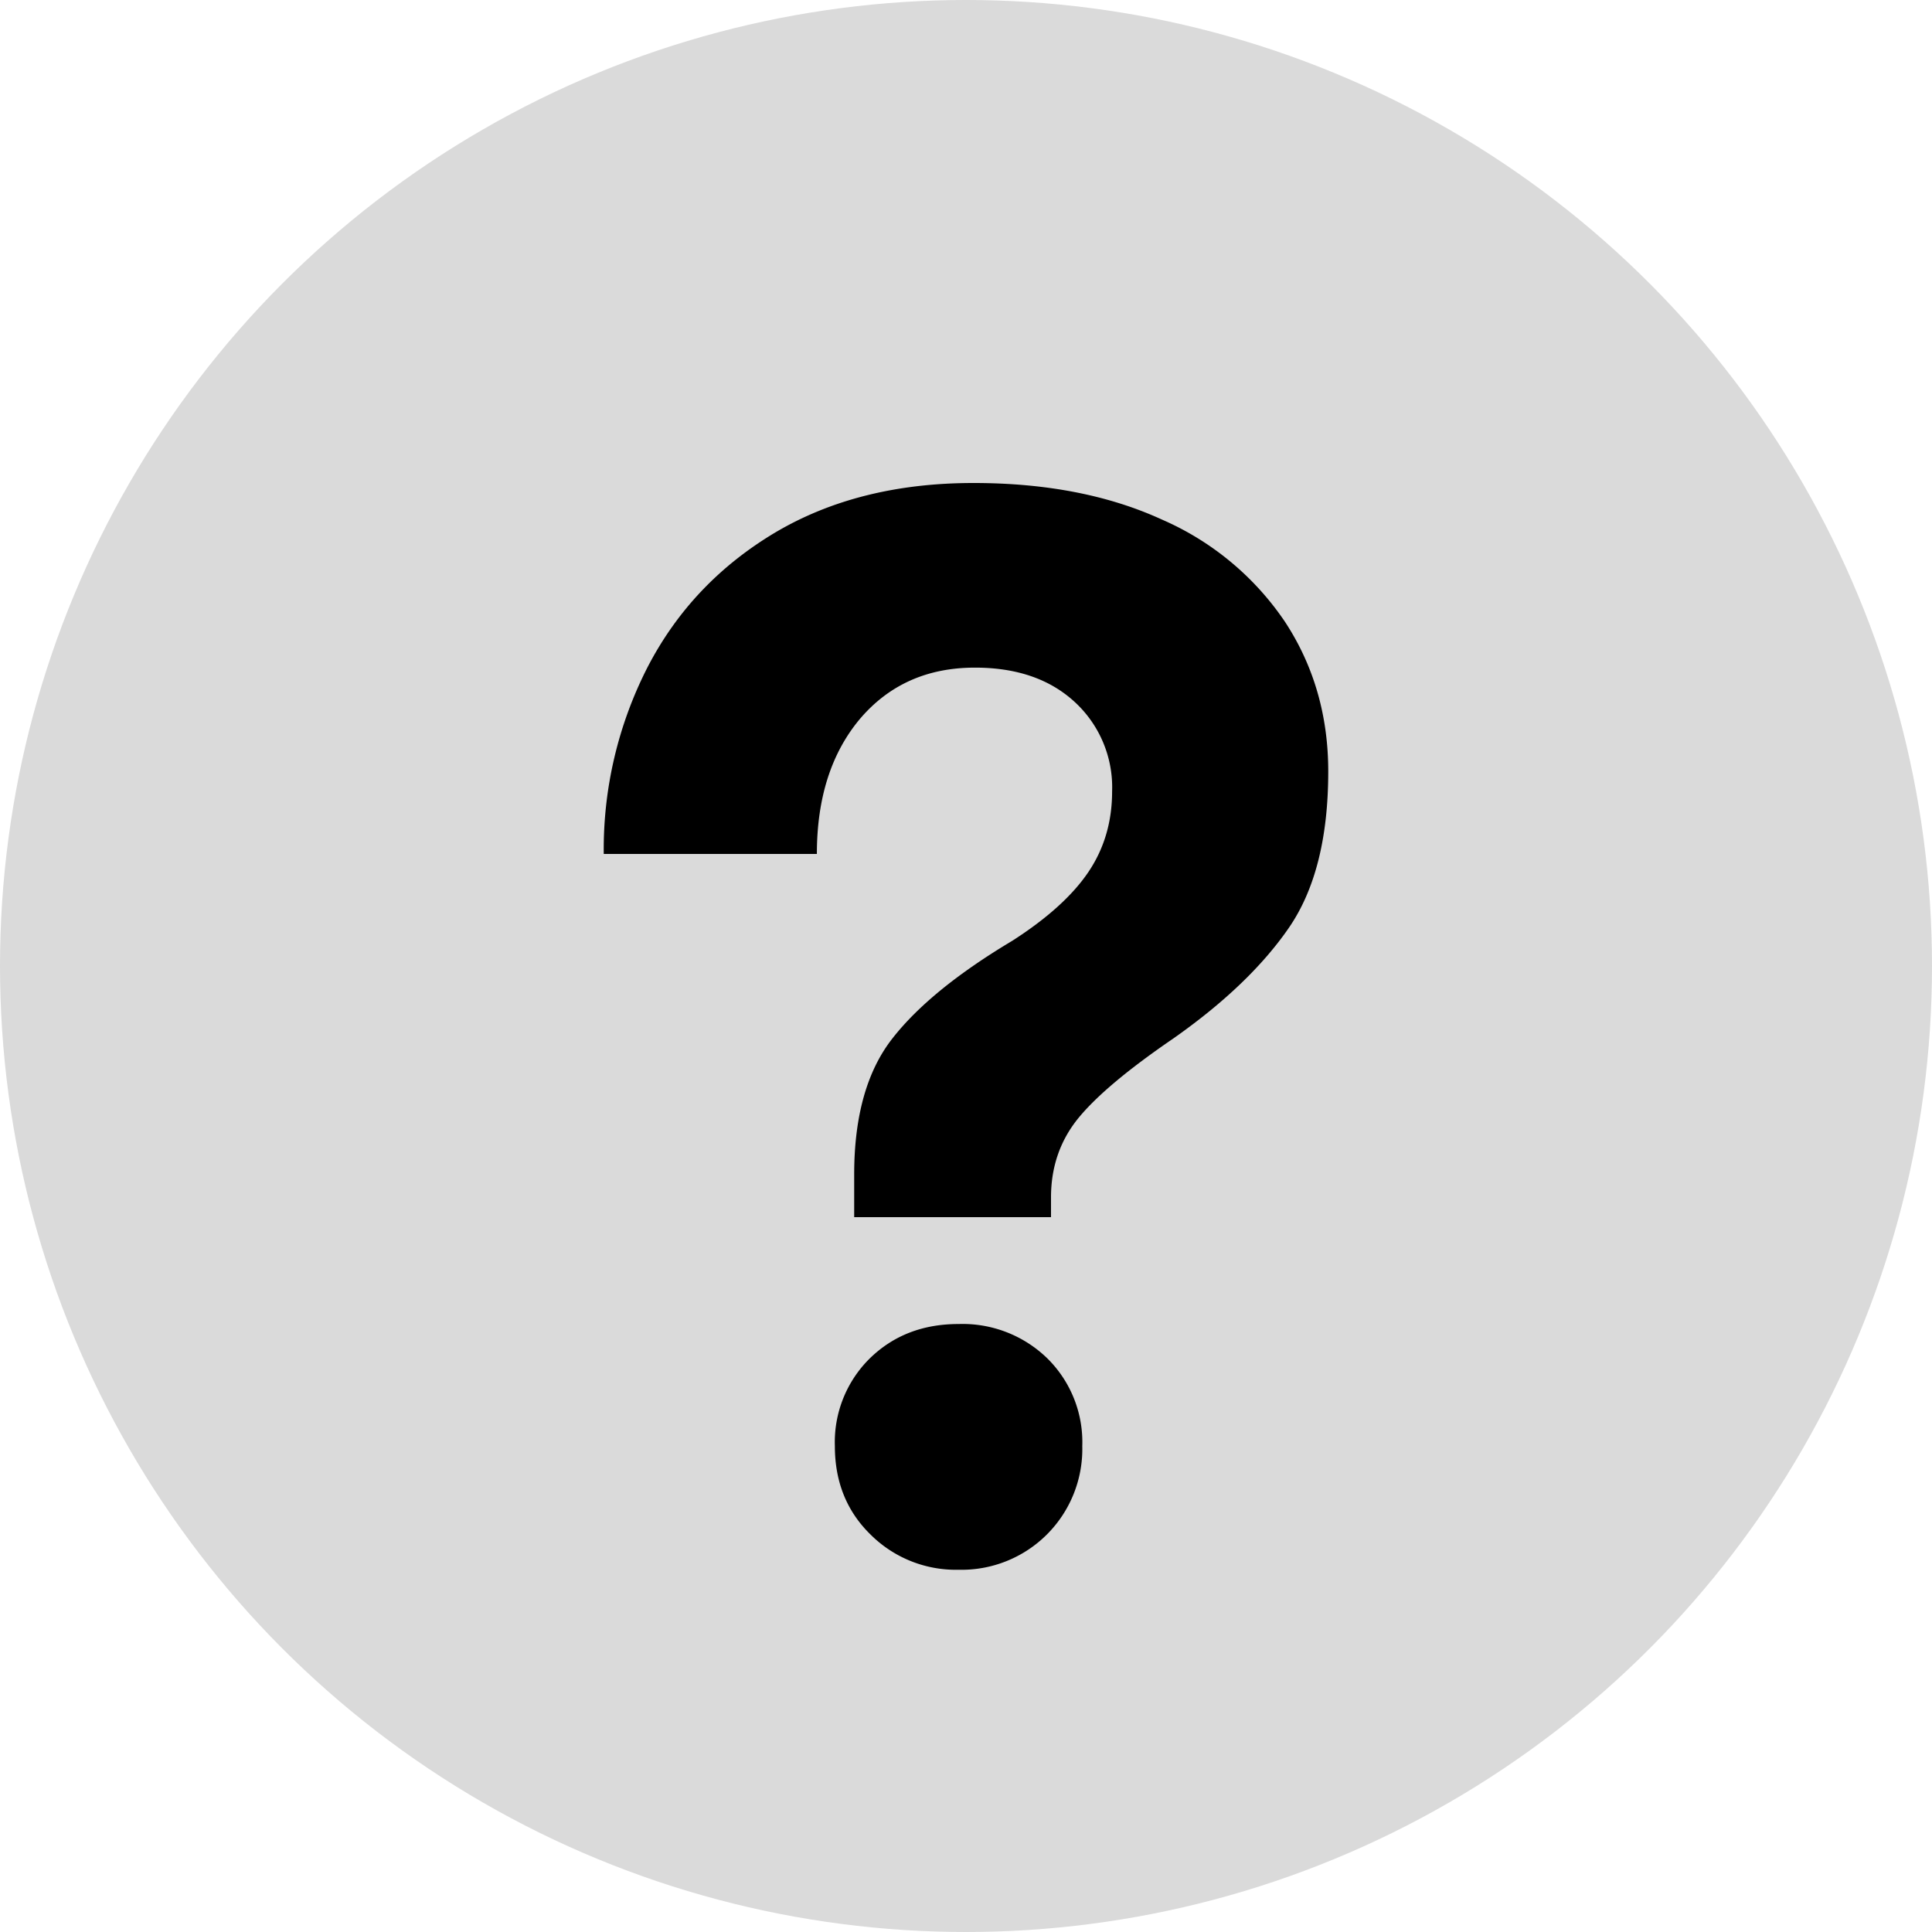
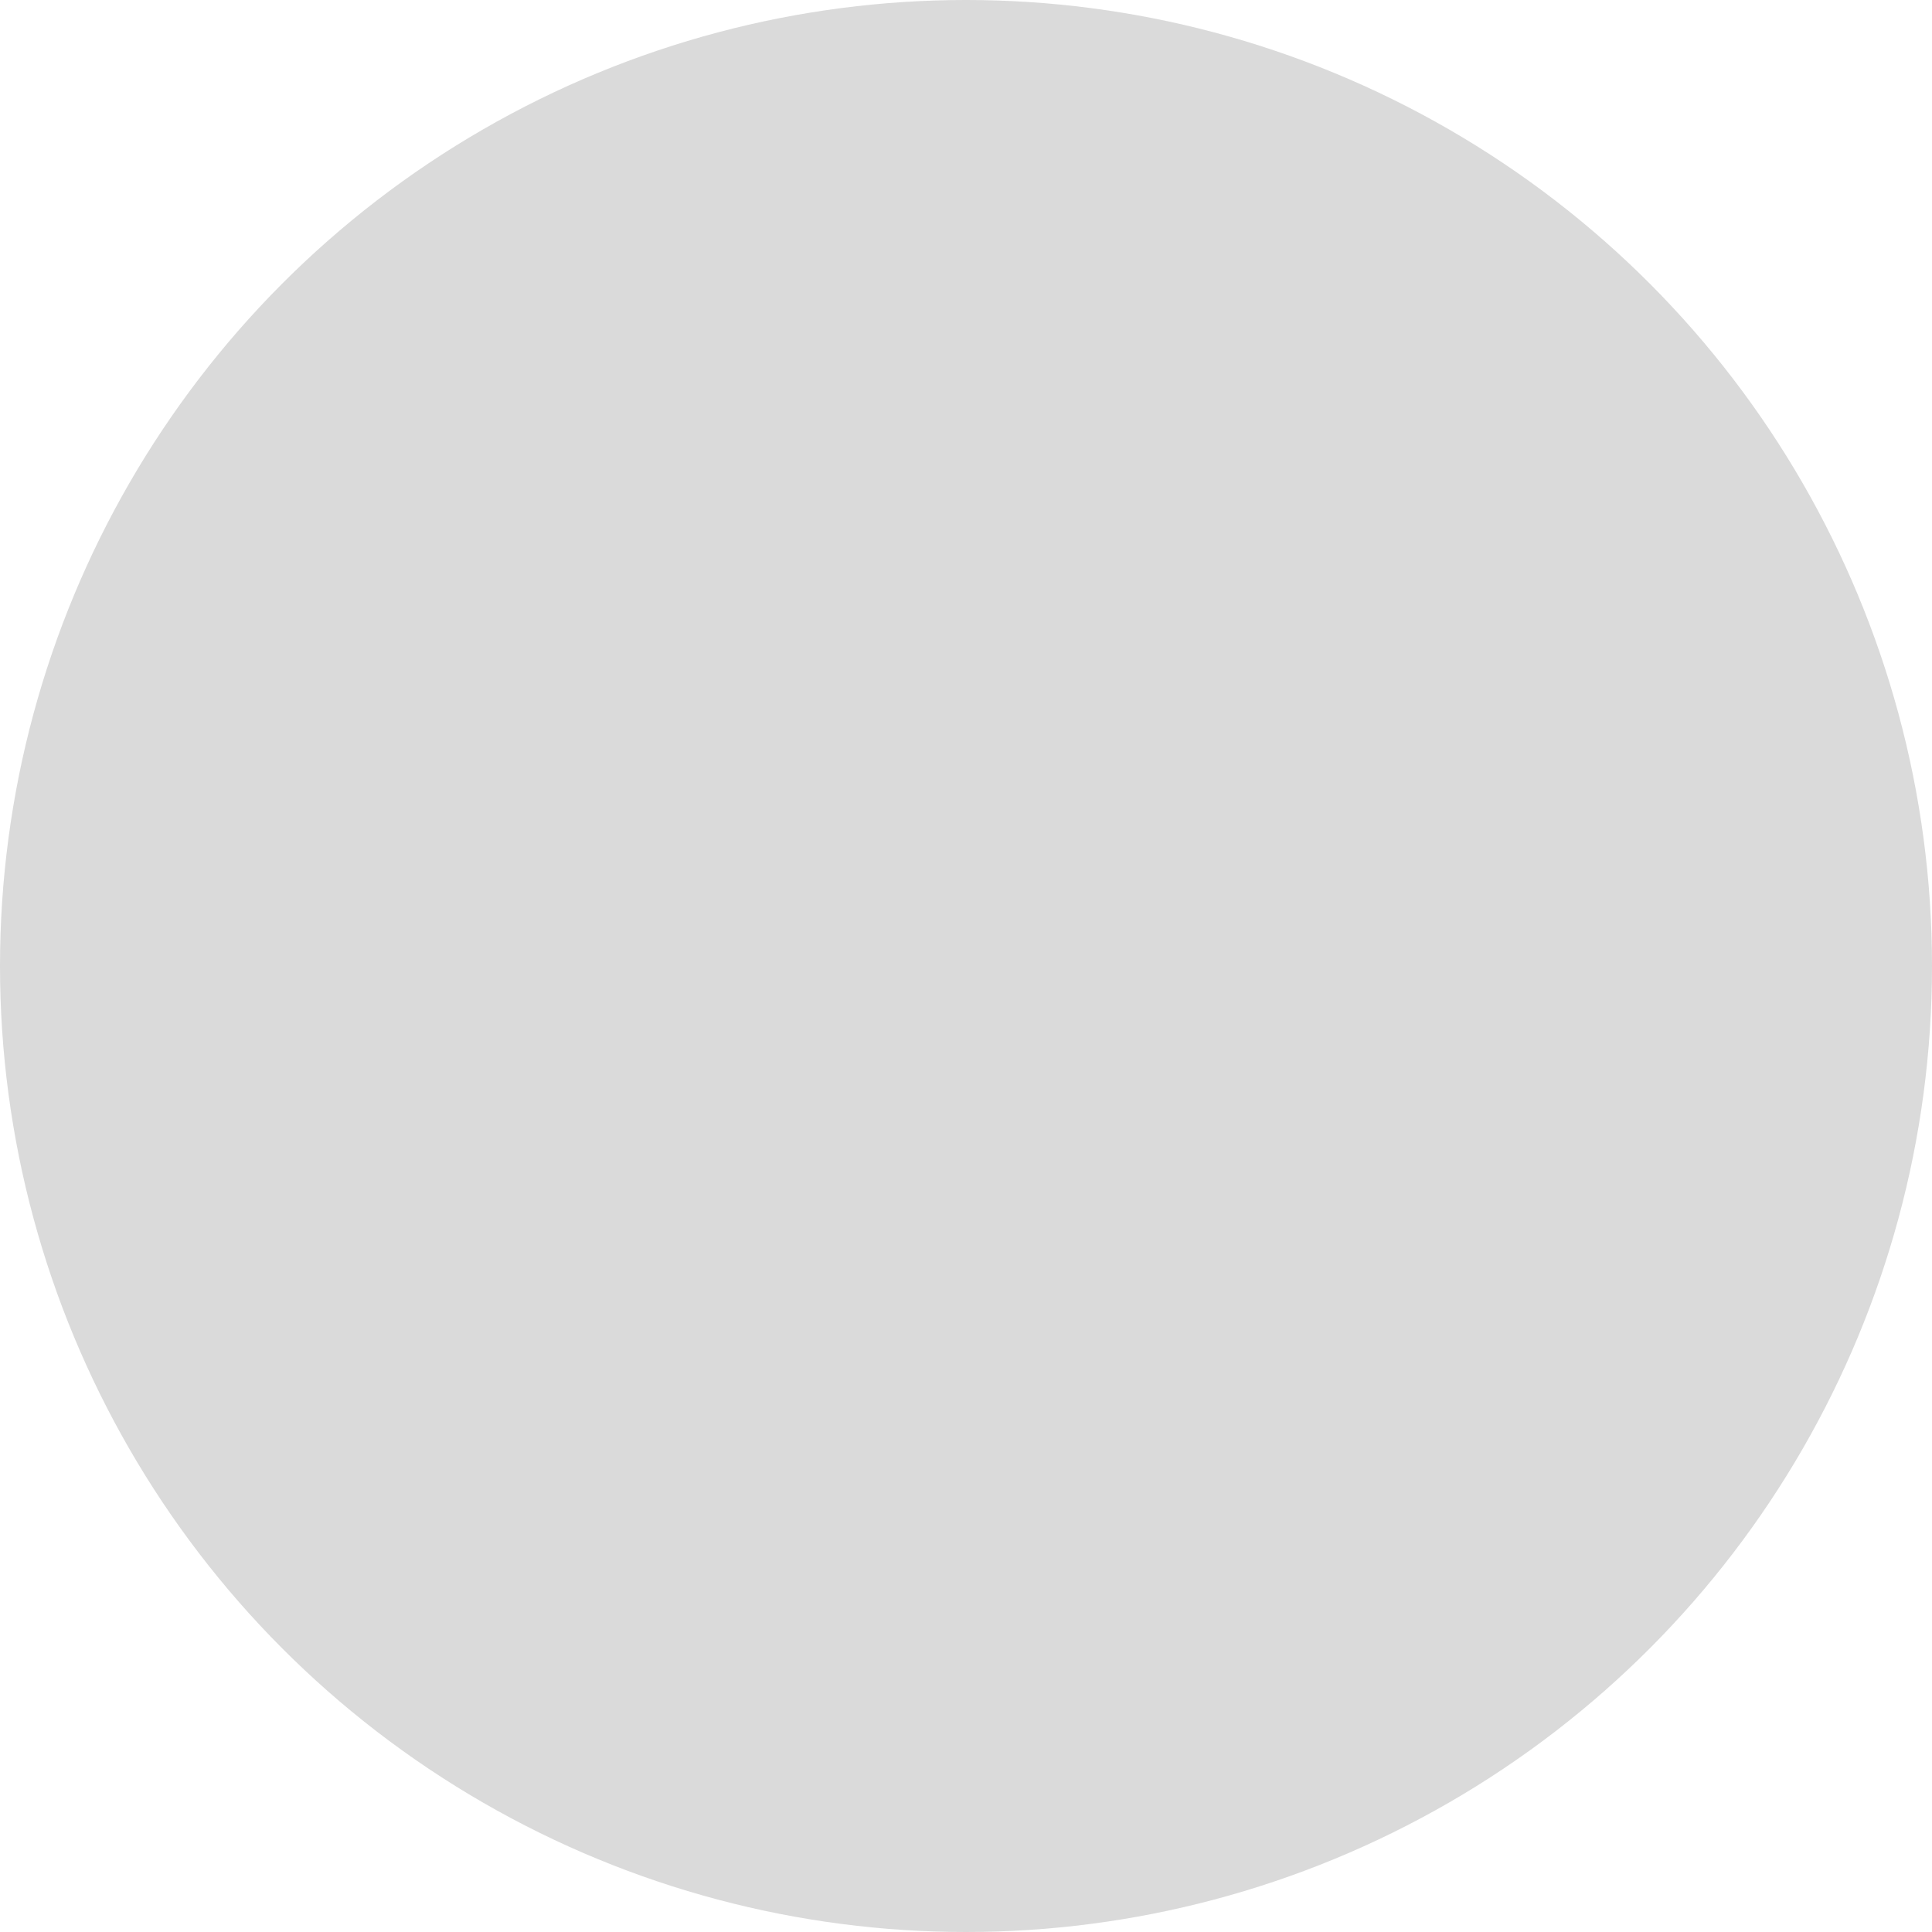
<svg xmlns="http://www.w3.org/2000/svg" width="16" height="16" viewBox="0 0 16 16">
  <g fill="none" fill-rule="evenodd">
    <circle fill="#DADADA" cx="8" cy="8" r="8" />
-     <path d="M8.704 10.08v-.164c0-.253.076-.472.228-.658.152-.185.414-.404.784-.657.42-.295.739-.6.957-.916.218-.316.327-.748.327-1.296 0-.463-.12-.876-.358-1.239a2.366 2.366 0 0 0-1.019-.847C9.183 4.101 8.663 4 8.062 4c-.634 0-1.181.137-1.642.41-.461.275-.813.645-1.056 1.113A3.31 3.31 0 0 0 5 7.072h1.765c0-.464.12-.837.358-1.12.24-.281.556-.423.951-.423.346 0 .621.095.827.285a.96.96 0 0 1 .309.74c0 .252-.066.475-.198.67-.131.193-.341.383-.63.568-.452.27-.783.54-.993.81-.21.269-.315.644-.315 1.124v.354h1.63zM7.938 13a1 1 0 0 0 1.025-1.024.974.974 0 0 0-.29-.727 1.006 1.006 0 0 0-.735-.284c-.296 0-.54.095-.734.284a.974.974 0 0 0-.29.727c0 .295.098.54.296.733a1 1 0 0 0 .728.291z" fill="#000" fill-rule="nonzero" />
  </g>
</svg>